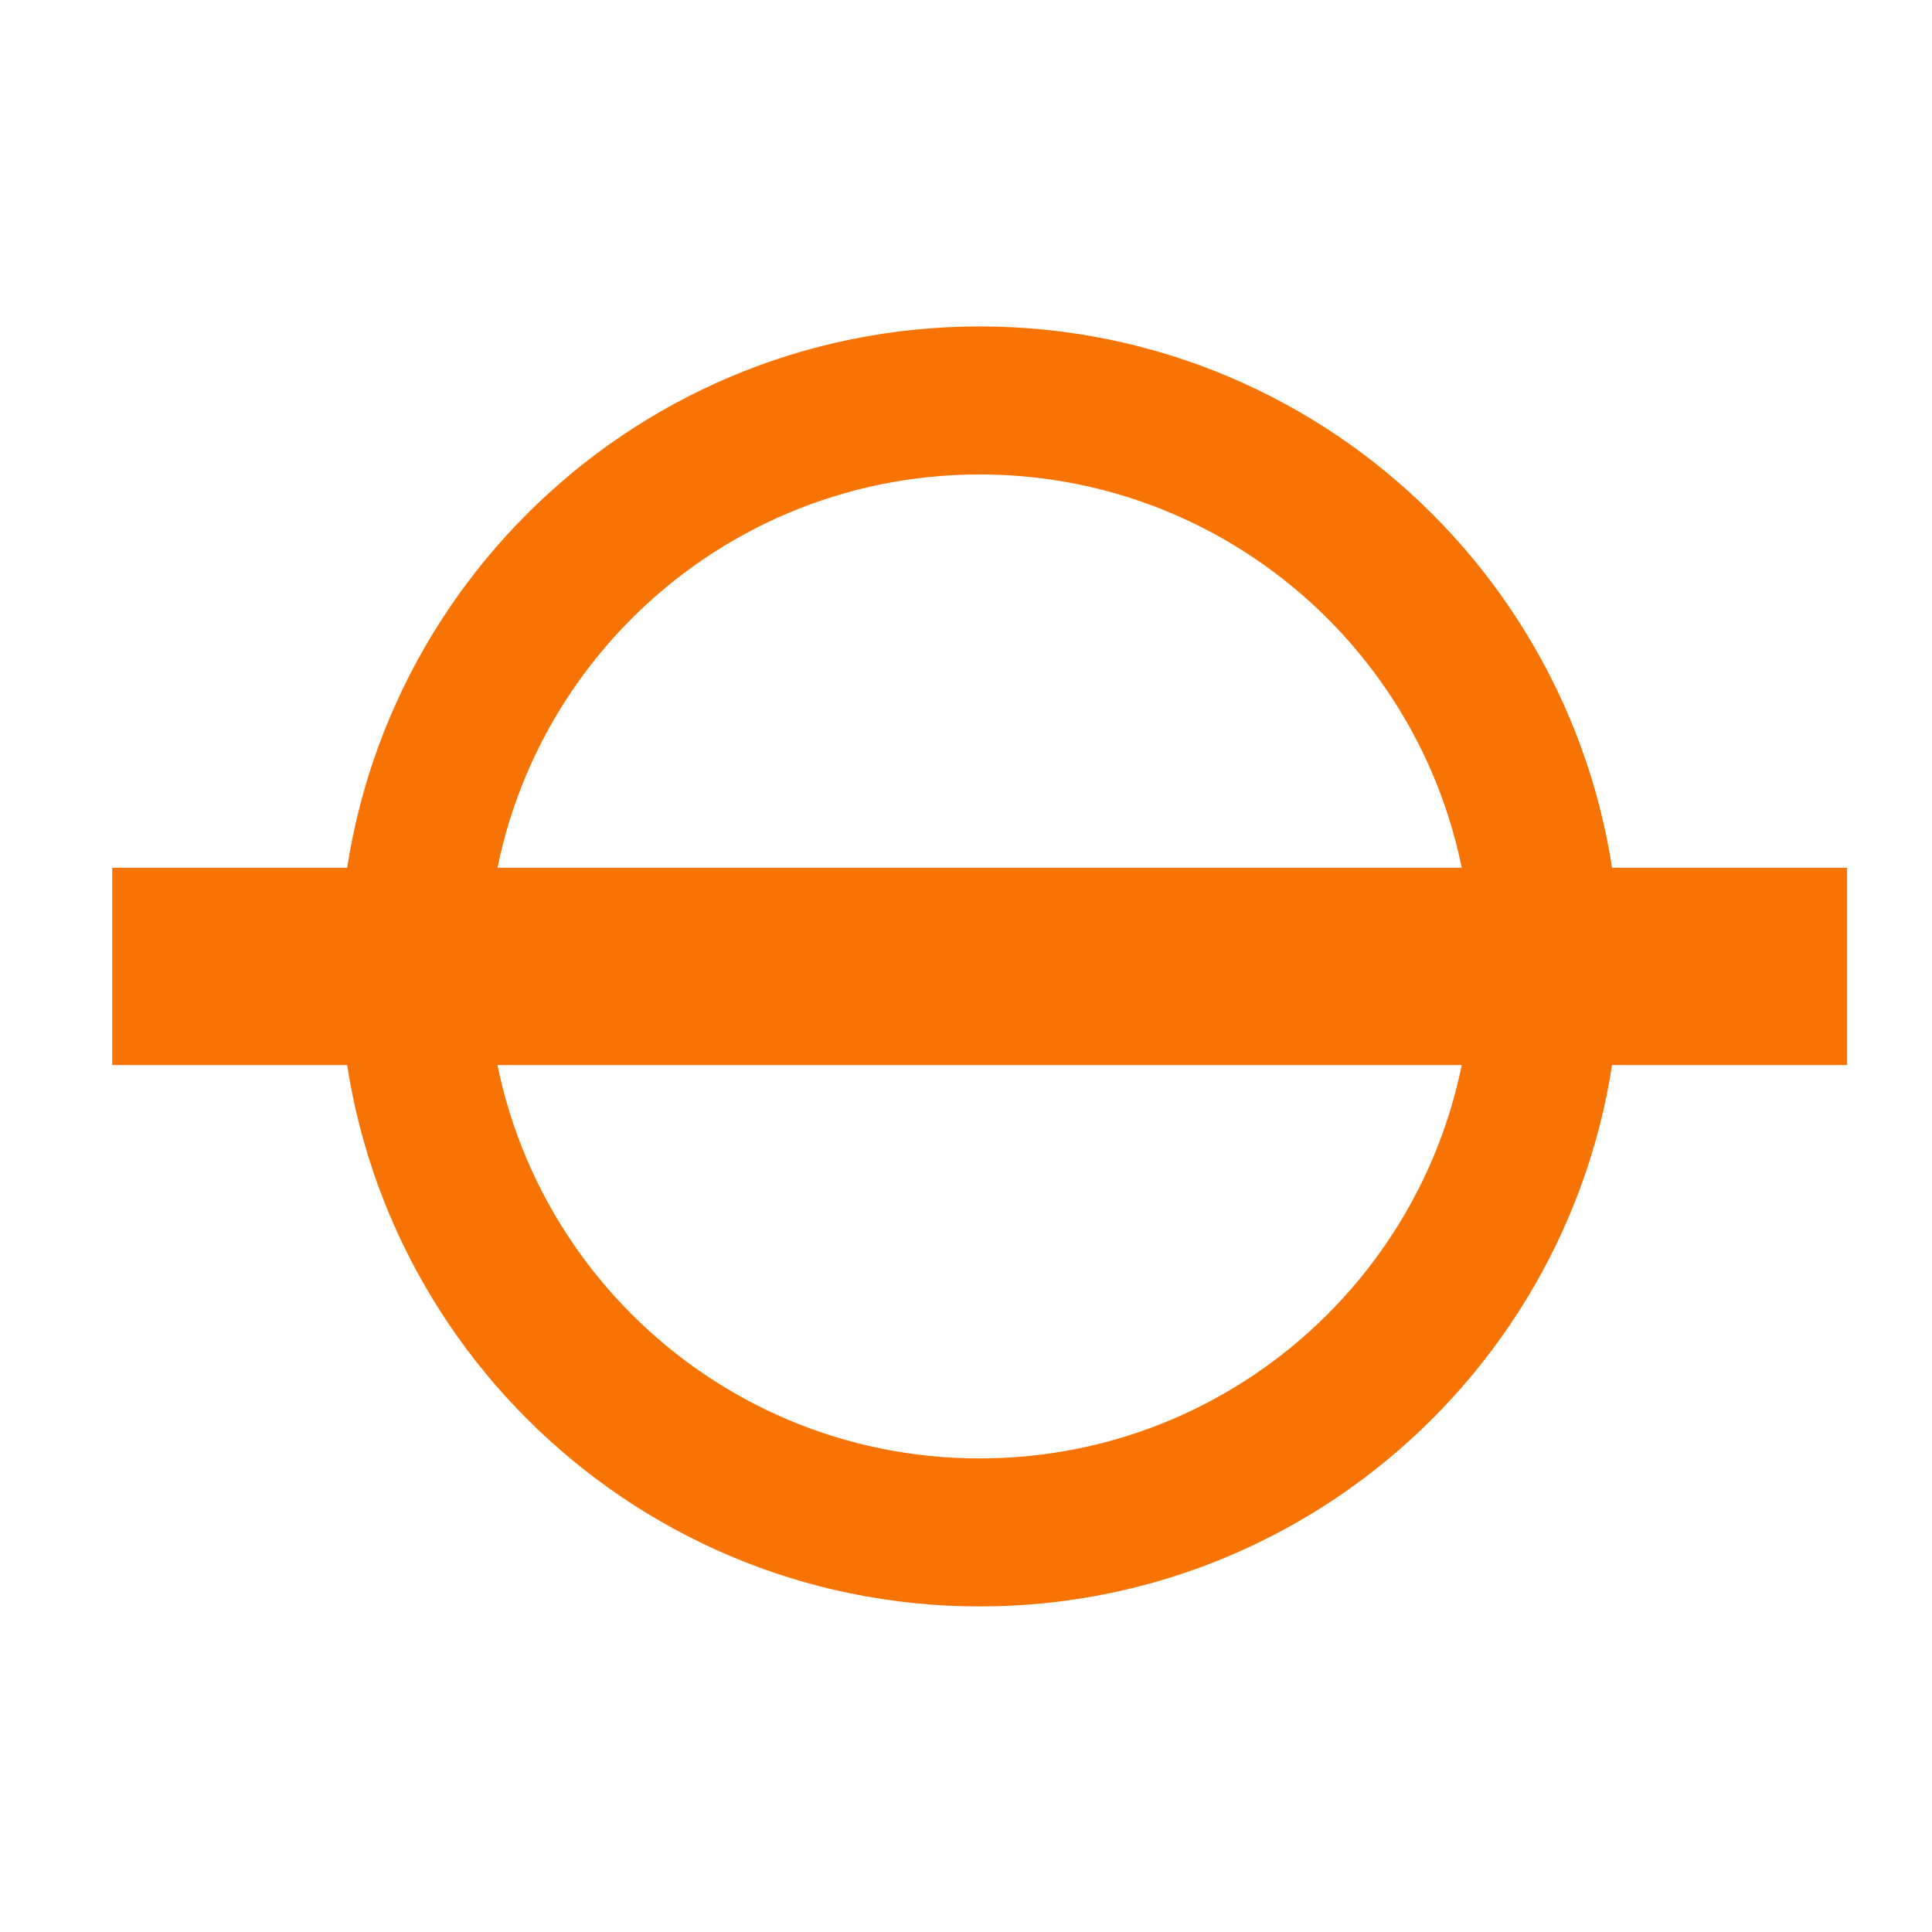
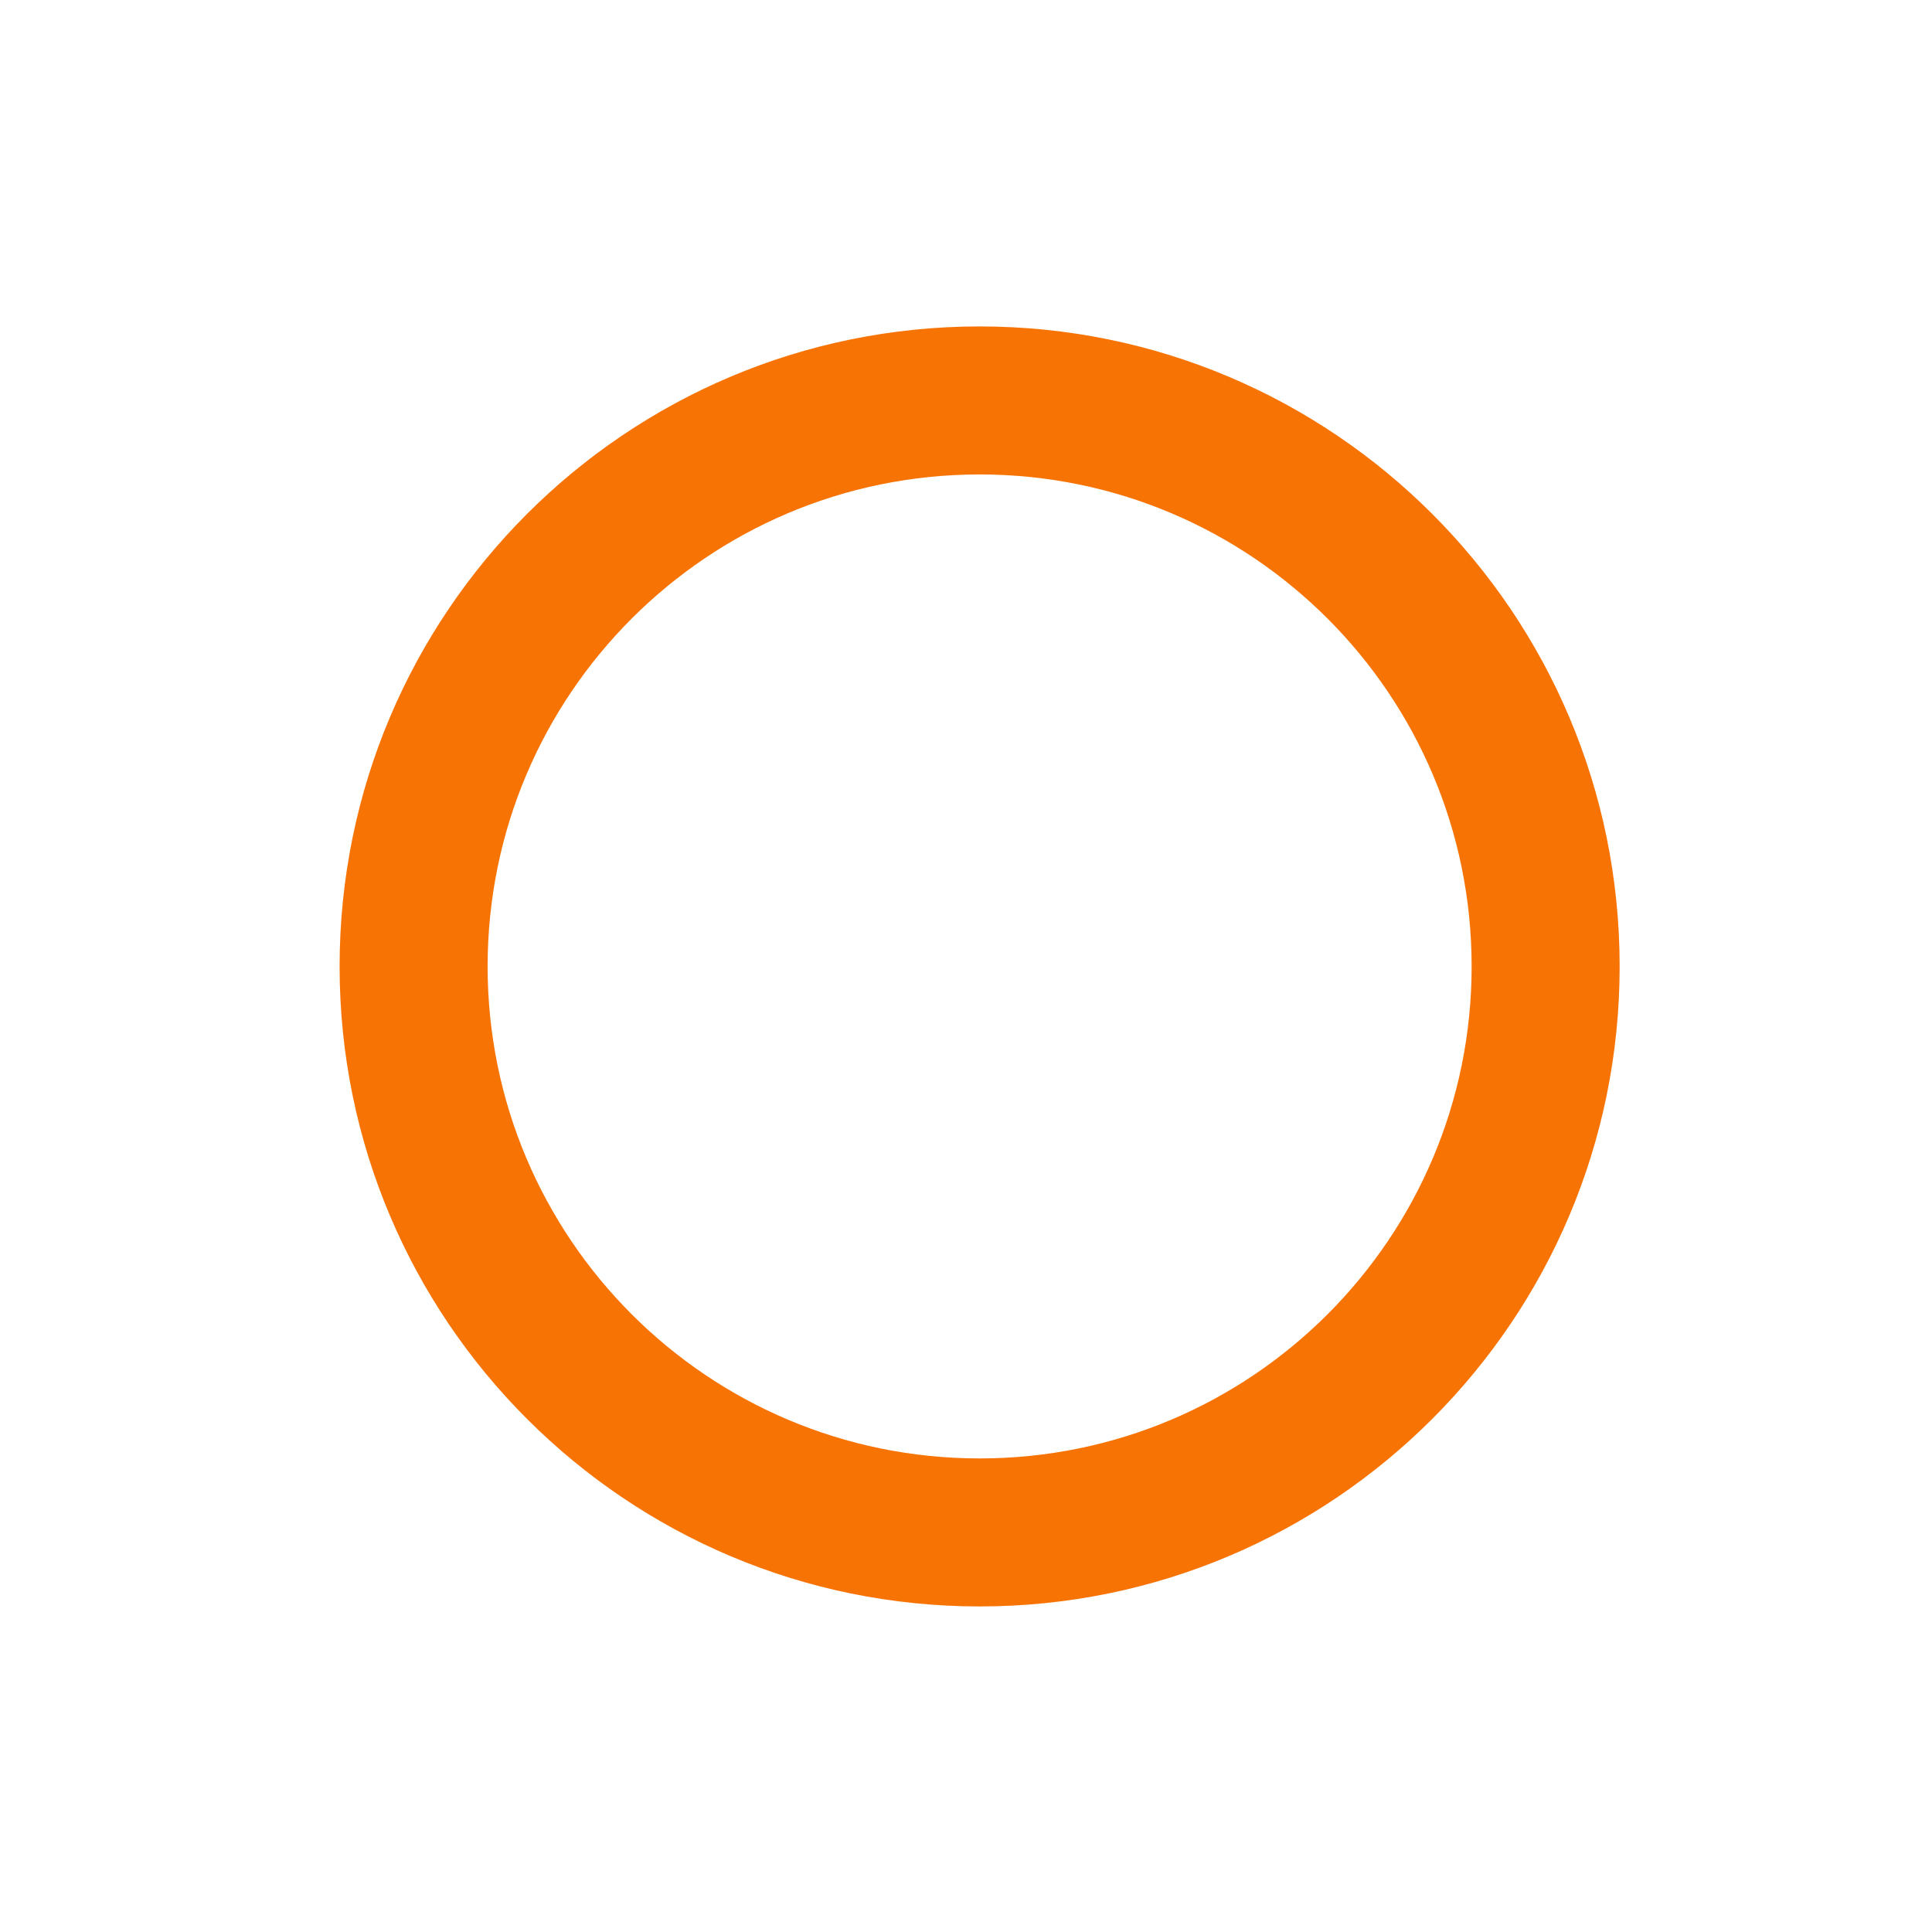
<svg xmlns="http://www.w3.org/2000/svg" width="49" height="49" viewBox="0 0 49 49" fill="none">
  <path fill-rule="evenodd" clip-rule="evenodd" d="M24.846 36.989C31.737 36.989 37.324 31.402 37.324 24.511C37.324 17.619 31.737 12.033 24.846 12.033C17.954 12.033 12.367 17.619 12.367 24.511C12.367 31.402 17.954 36.989 24.846 36.989ZM24.846 40.743C33.81 40.743 41.078 33.476 41.078 24.511C41.078 15.546 33.81 8.279 24.846 8.279C15.881 8.279 8.613 15.546 8.613 24.511C8.613 33.476 15.881 40.743 24.846 40.743Z" fill="#F77304" />
-   <path fill-rule="evenodd" clip-rule="evenodd" d="M46.846 27.013H2.846V22.008H46.846V27.013Z" fill="#F77304" />
</svg>